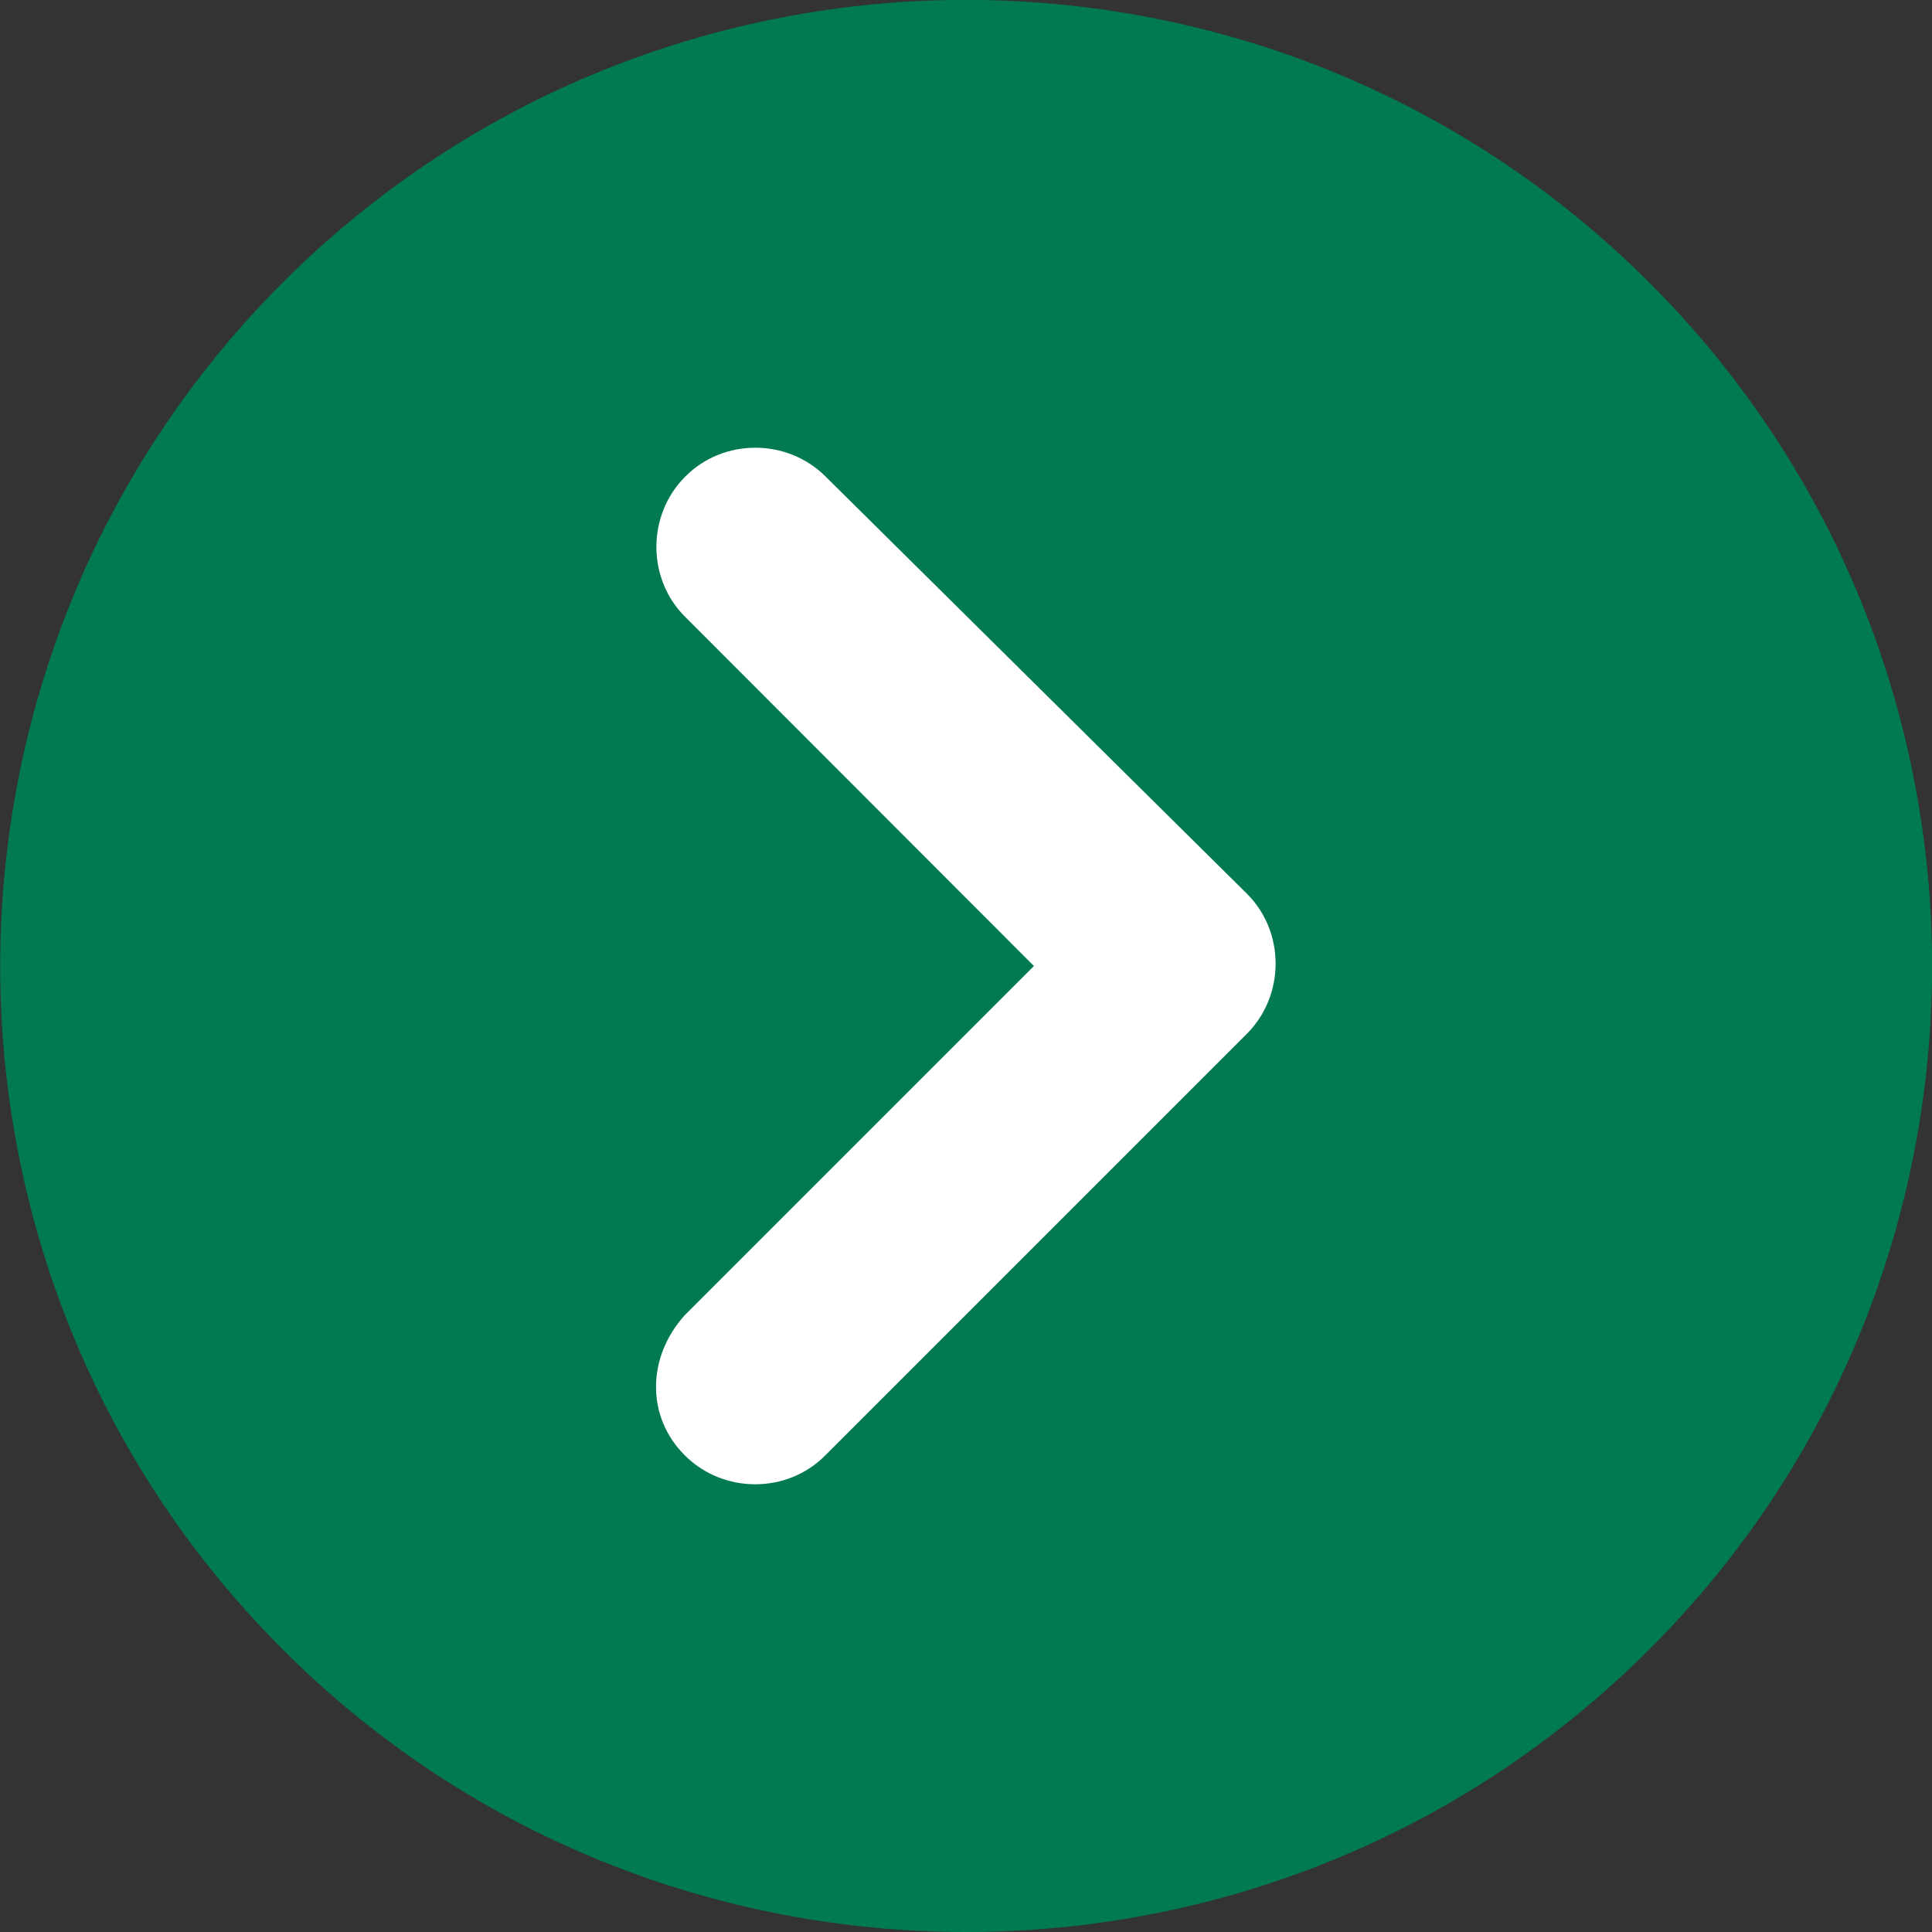
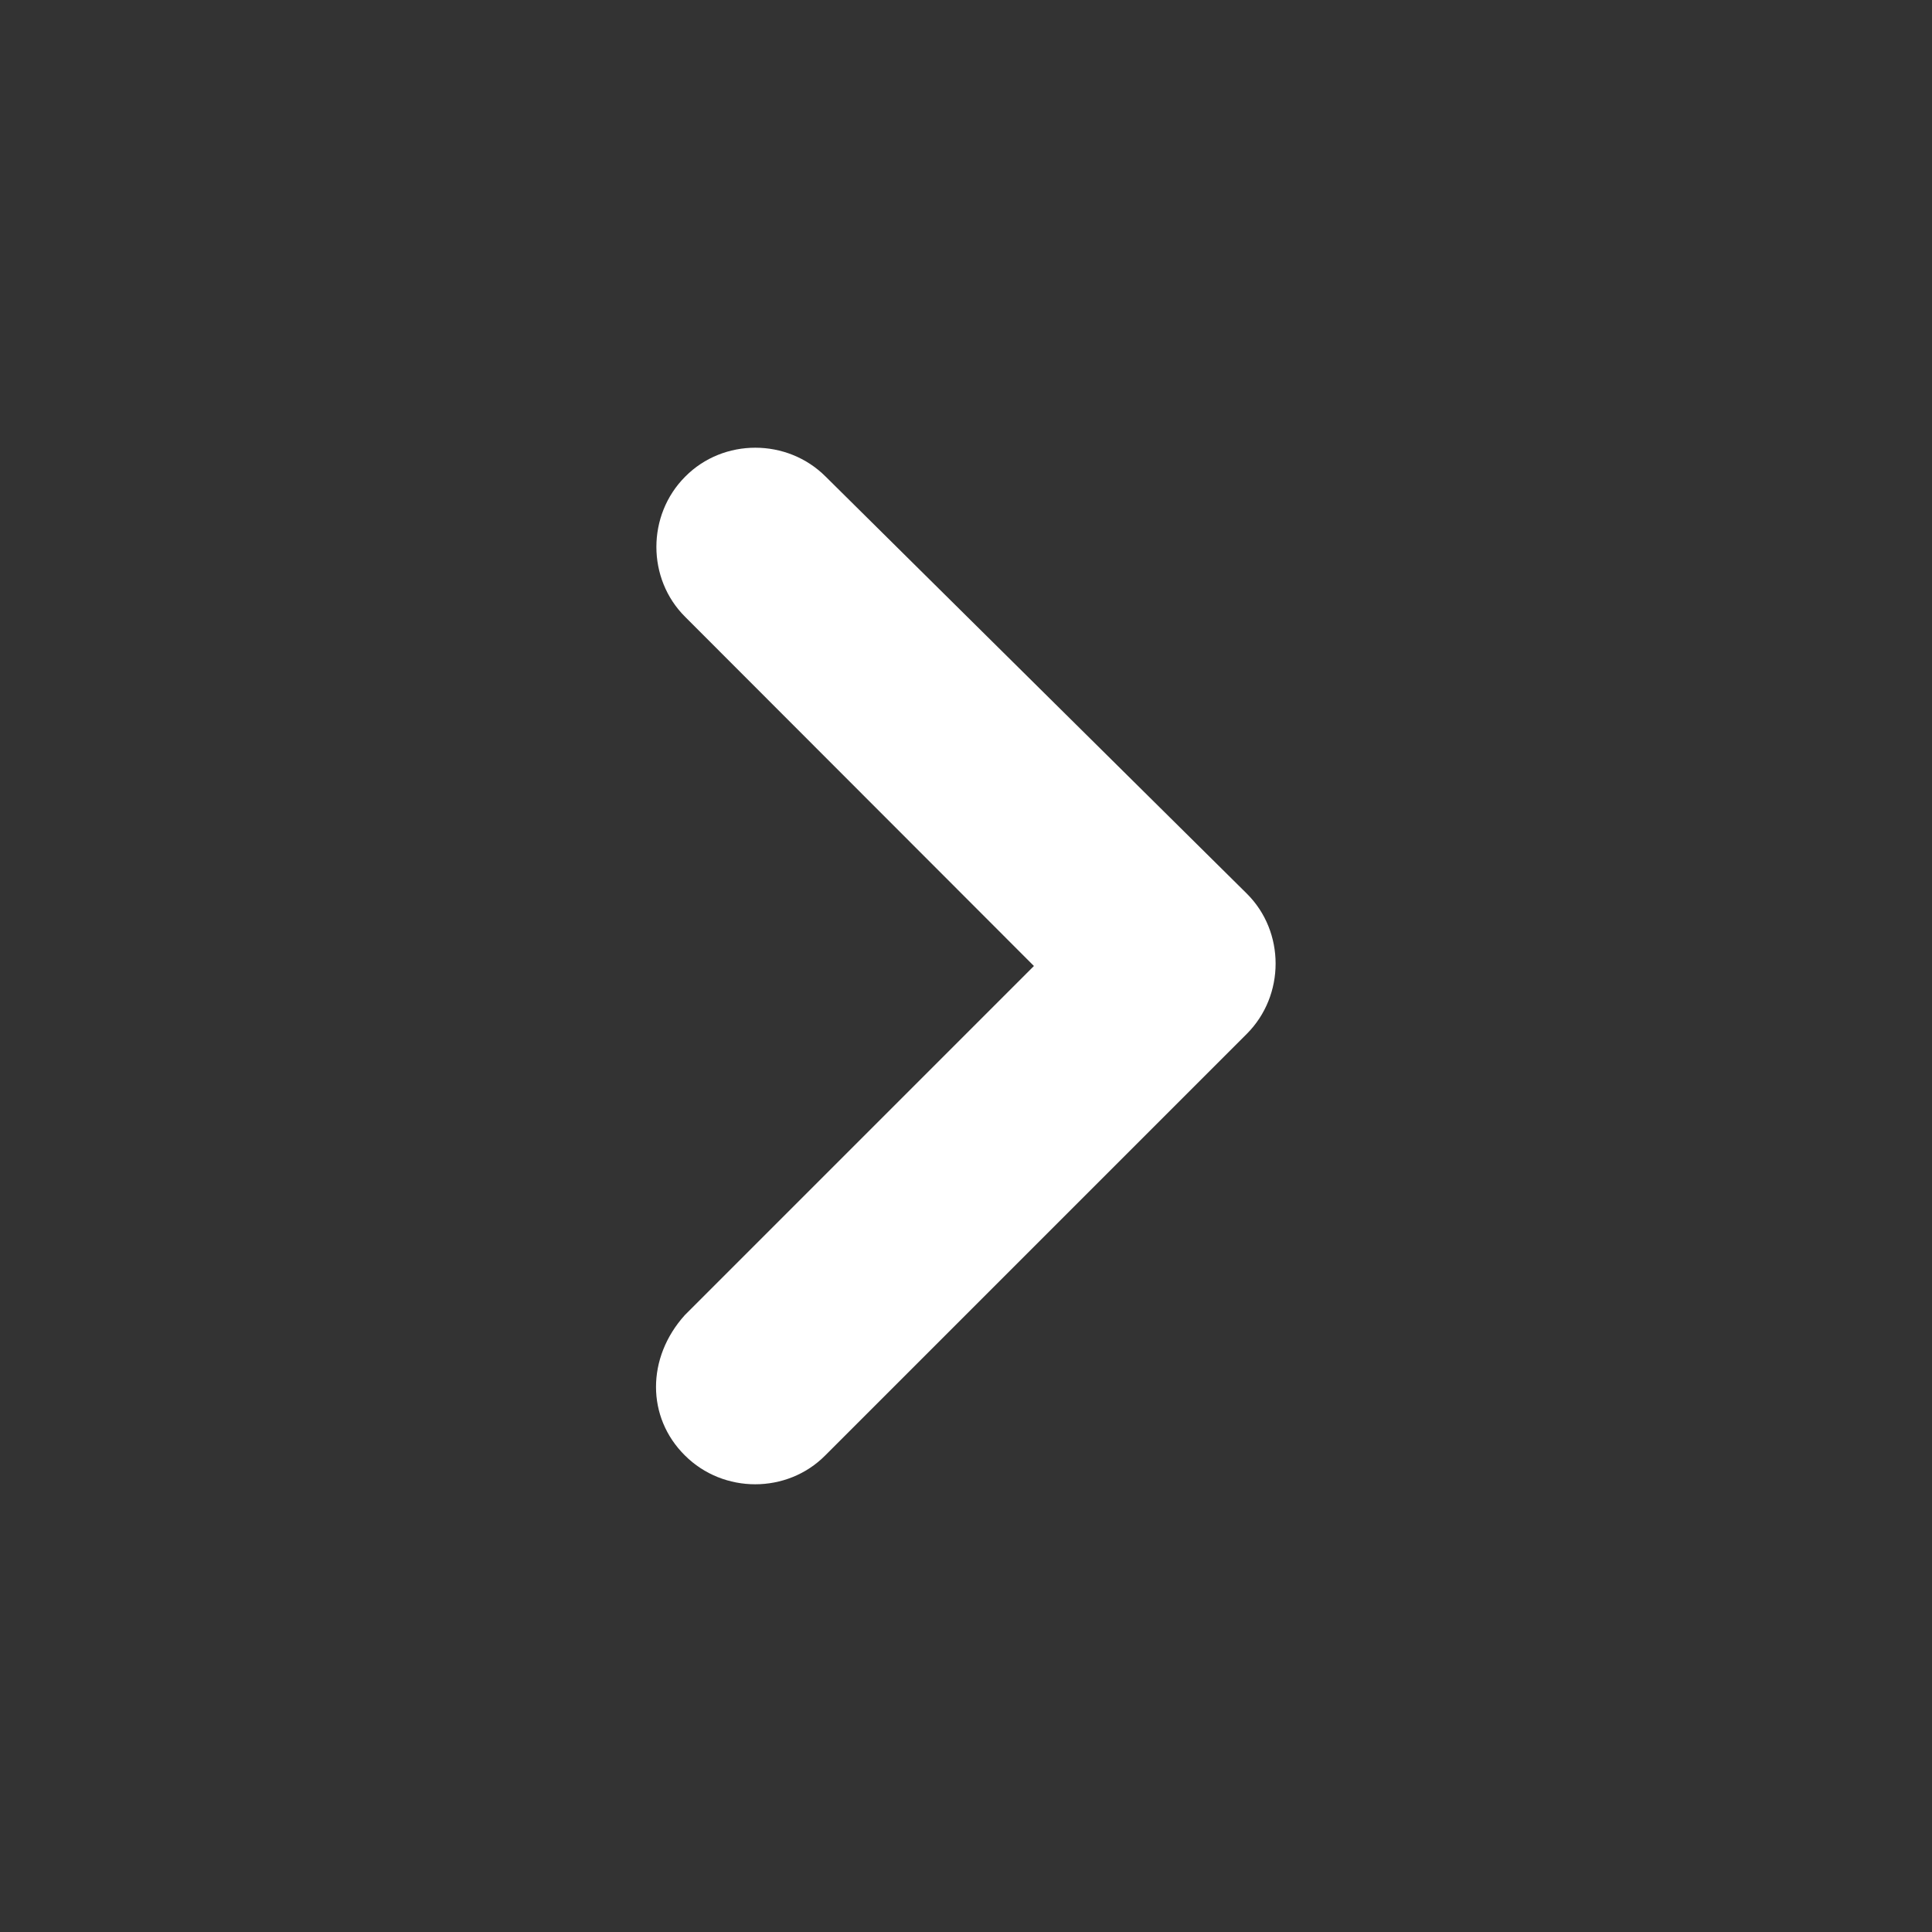
<svg xmlns="http://www.w3.org/2000/svg" version="1.1" x="0px" y="0px" viewBox="0 0 512 512" width="30" height="30" style="enable-background:new 0 0 512 512;" xml:space="preserve">
  <rect x="0" y="0" width="512" height="512" fill="#333333" stroke="none" />
  <style type="text/css">
	.st0{fill:#007A4E;}
	.st1{fill:#FFFFFF;}
</style>
  <g id="Livello_1">
    <g>
      <g>
        <g>
-           <path class="st0" d="M437.1,74.9C337.2-25,174.8-25,74.9,74.9c-99.8,99.9-99.8,262.4,0,362.2C124.8,487,190.4,512,256,512      s131.2-25,181.1-74.9C537,337.3,537,174.8,437.1,74.9z" />
-         </g>
+           </g>
      </g>
    </g>
  </g>
  <g id="Livello_2">
-     <path id="back_button" class="st1" d="M218.8,126.3c-10.2-10.2-27.1-10.2-37.2,0l0,0c-10.2,10.2-10.2,27.1,0,37.2L274,256   l-92.5,92.5c-10.2,11.3-10.2,27.1,0,37.2c10.2,10.2,27.1,10.2,37.2,0l111.7-111.7c10.2-10.2,10.2-27.1,0-37.2L218.8,126.3z" />
+     <path id="back_button" class="st1" d="M218.8,126.3c-10.2-10.2-27.1-10.2-37.2,0l0,0c-10.2,10.2-10.2,27.1,0,37.2L274,256   l-92.5,92.5c-10.2,11.3-10.2,27.1,0,37.2c10.2,10.2,27.1,10.2,37.2,0l111.7-111.7c10.2-10.2,10.2-27.1,0-37.2z" />
  </g>
</svg>